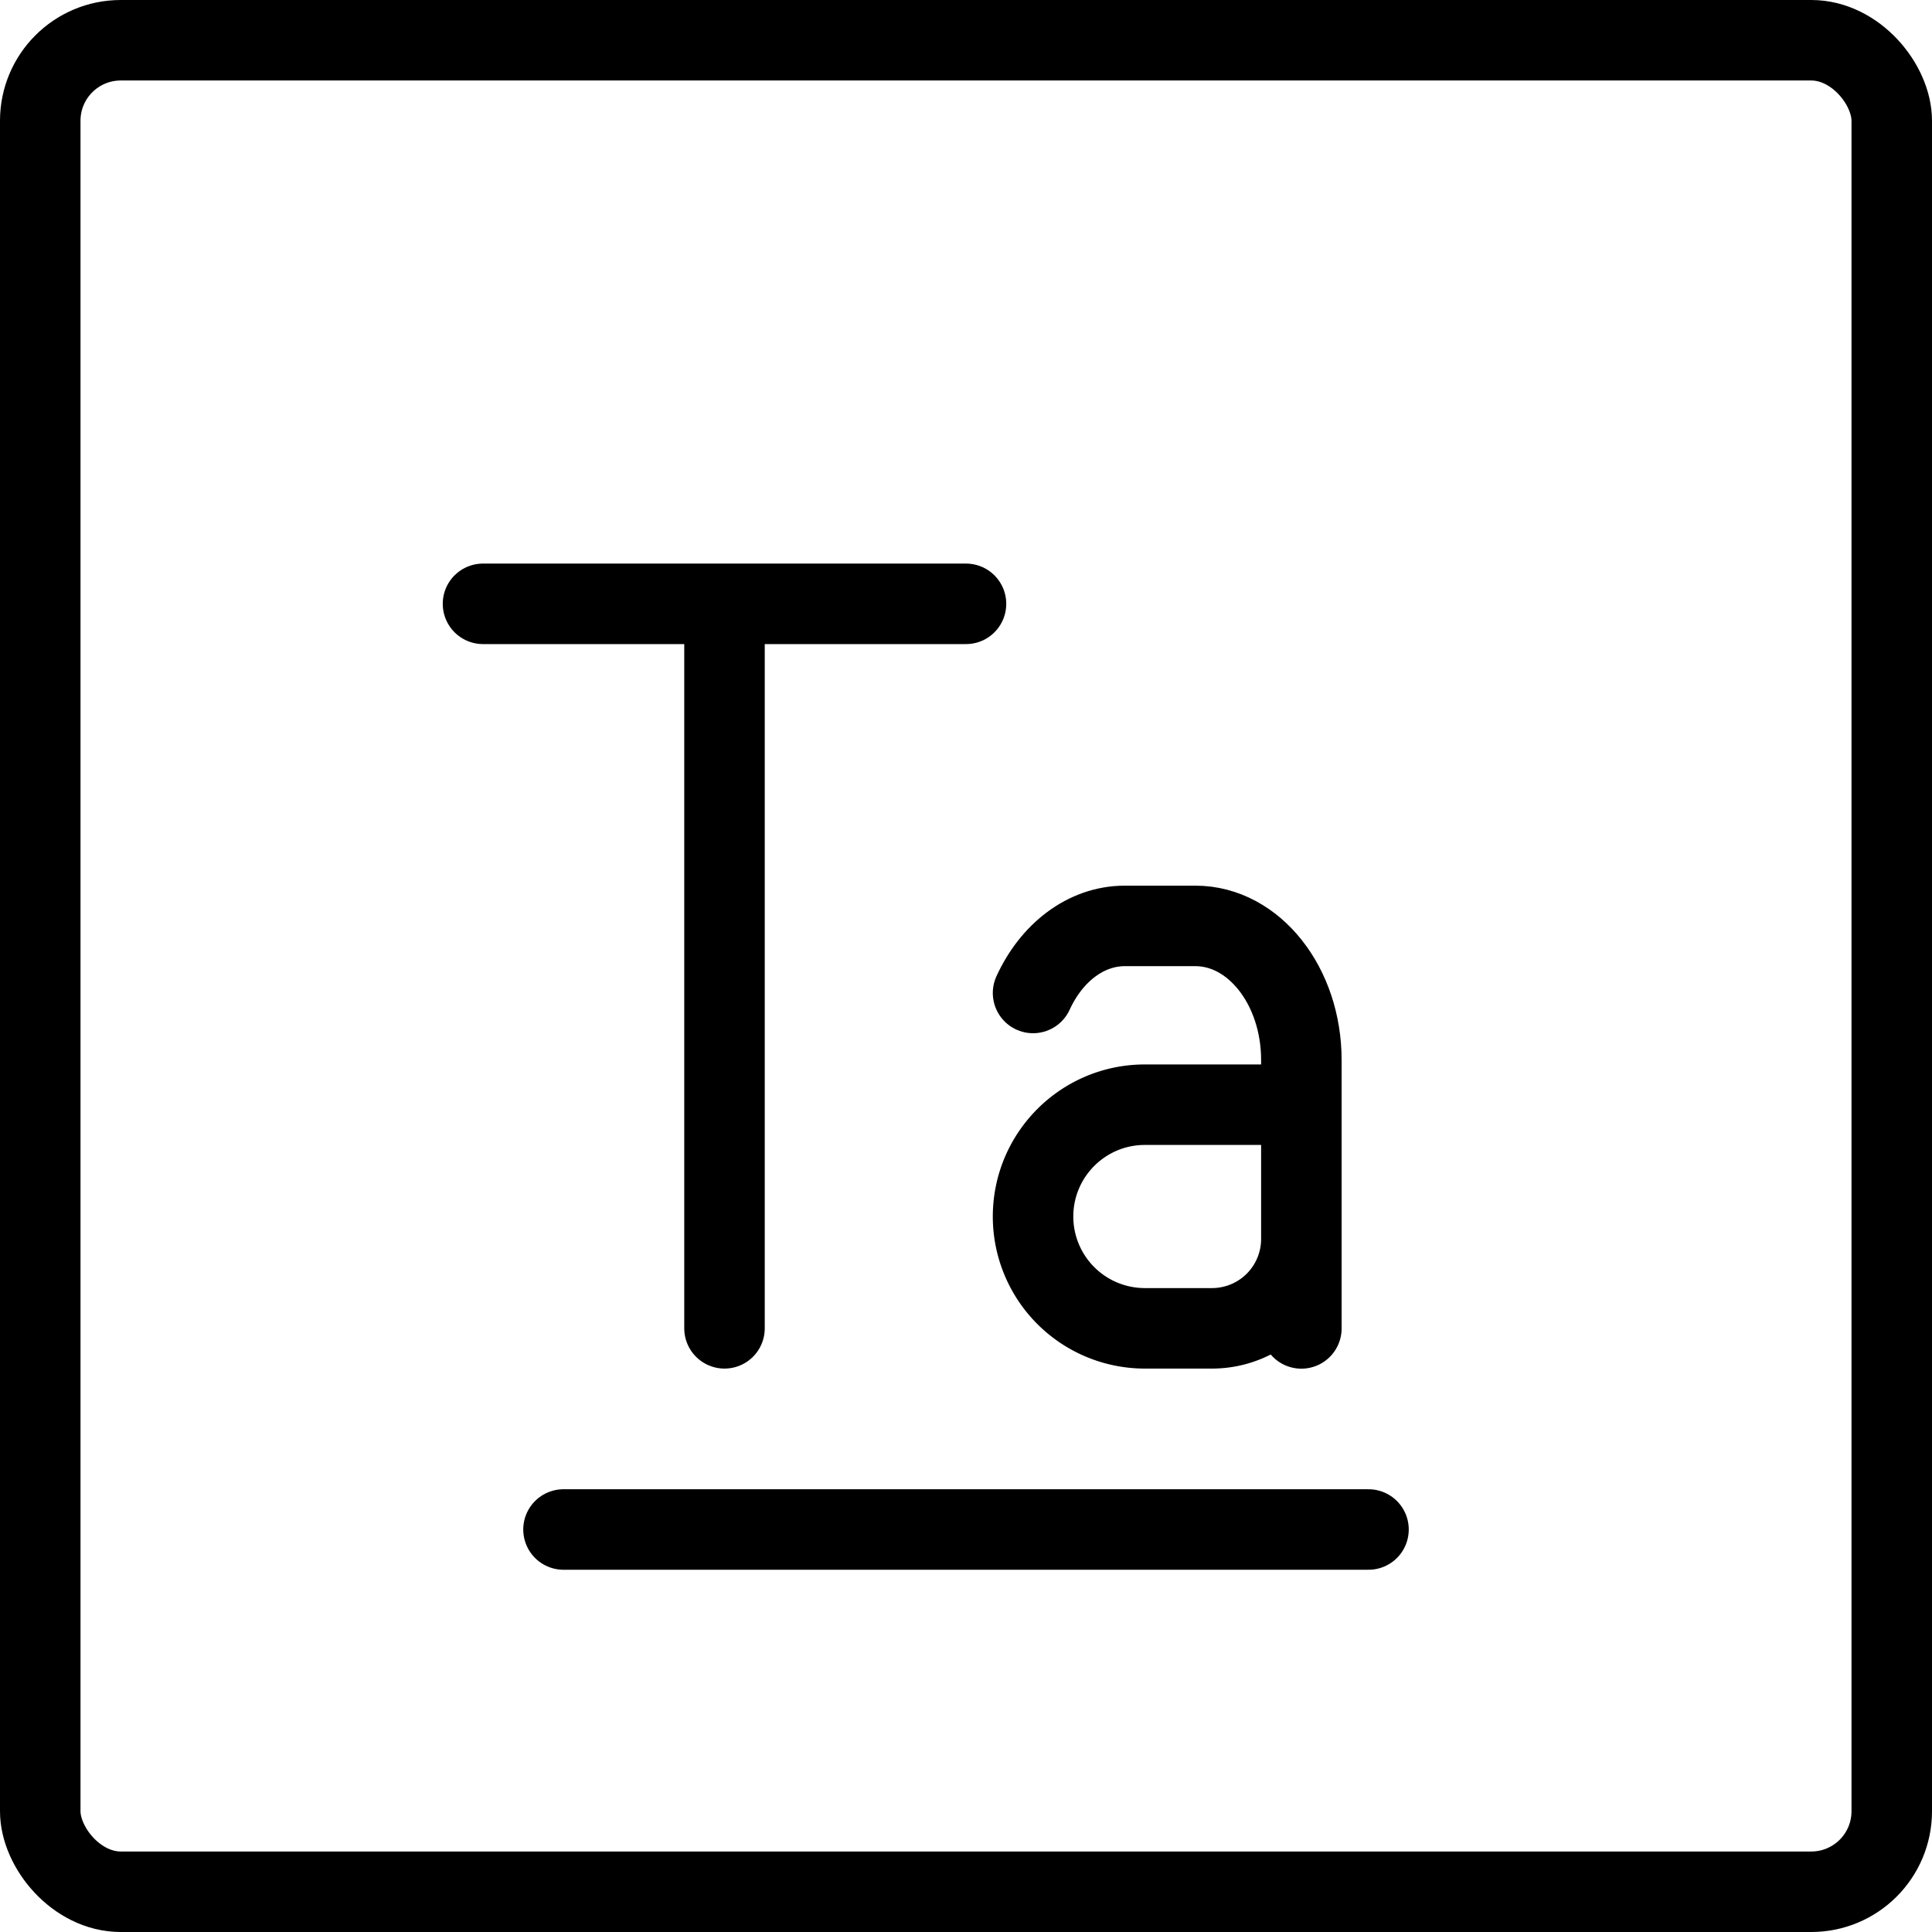
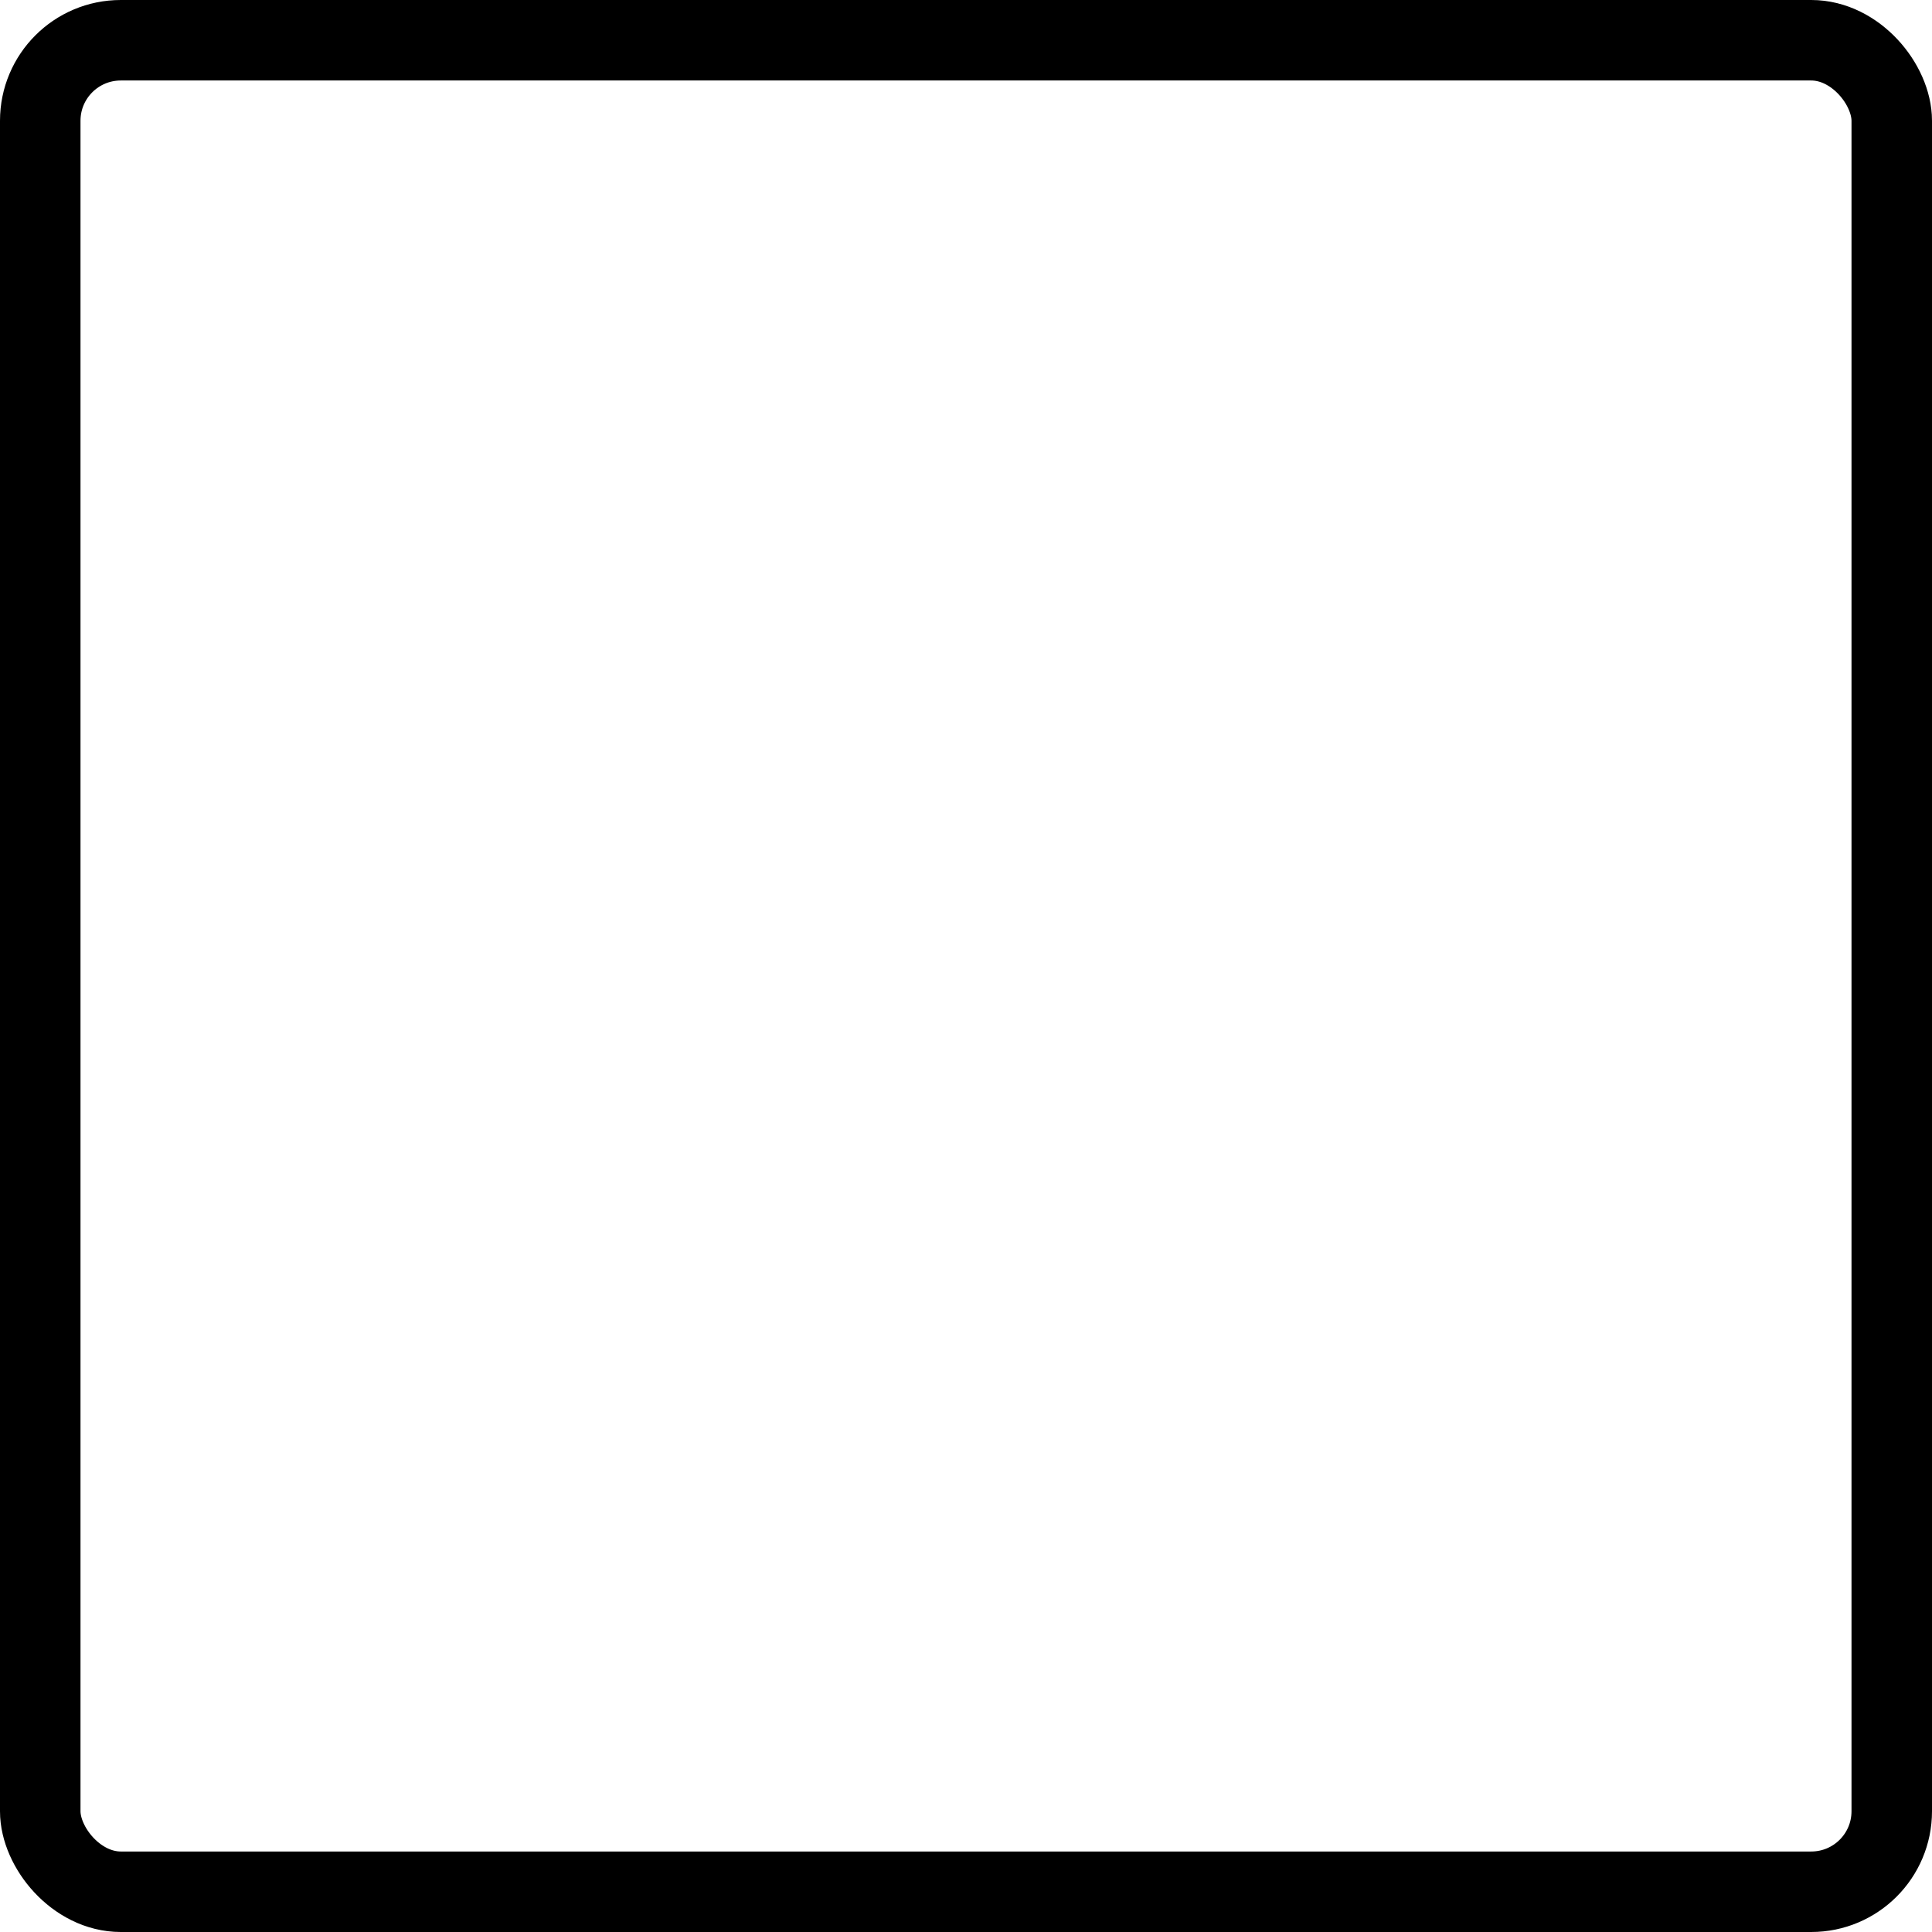
<svg xmlns="http://www.w3.org/2000/svg" fill="none" viewBox="0 0 24 24" stroke="black">
  <rect width="23" height="23" x=".5" y=".5" stroke-linejoin="round" rx="1" />
-   <path stroke-linecap="round" stroke-linejoin="round" d="M7 19h10M9 7.501v9m-3-9h6m4.166 6.223v-.556c0-.92-.589-1.666-1.316-1.666h-.877c-.487 0-.912.335-1.14.833" />
-   <path stroke-linecap="round" stroke-linejoin="round" d="M12.833 15.113c0-.768.622-1.39 1.389-1.39h1.944v1.667a1.11 1.11 0 0 1-1.11 1.111h-.834a1.389 1.389 0 0 1-1.389-1.389v0Zm3.333 1.389v-1.667" />
</svg>